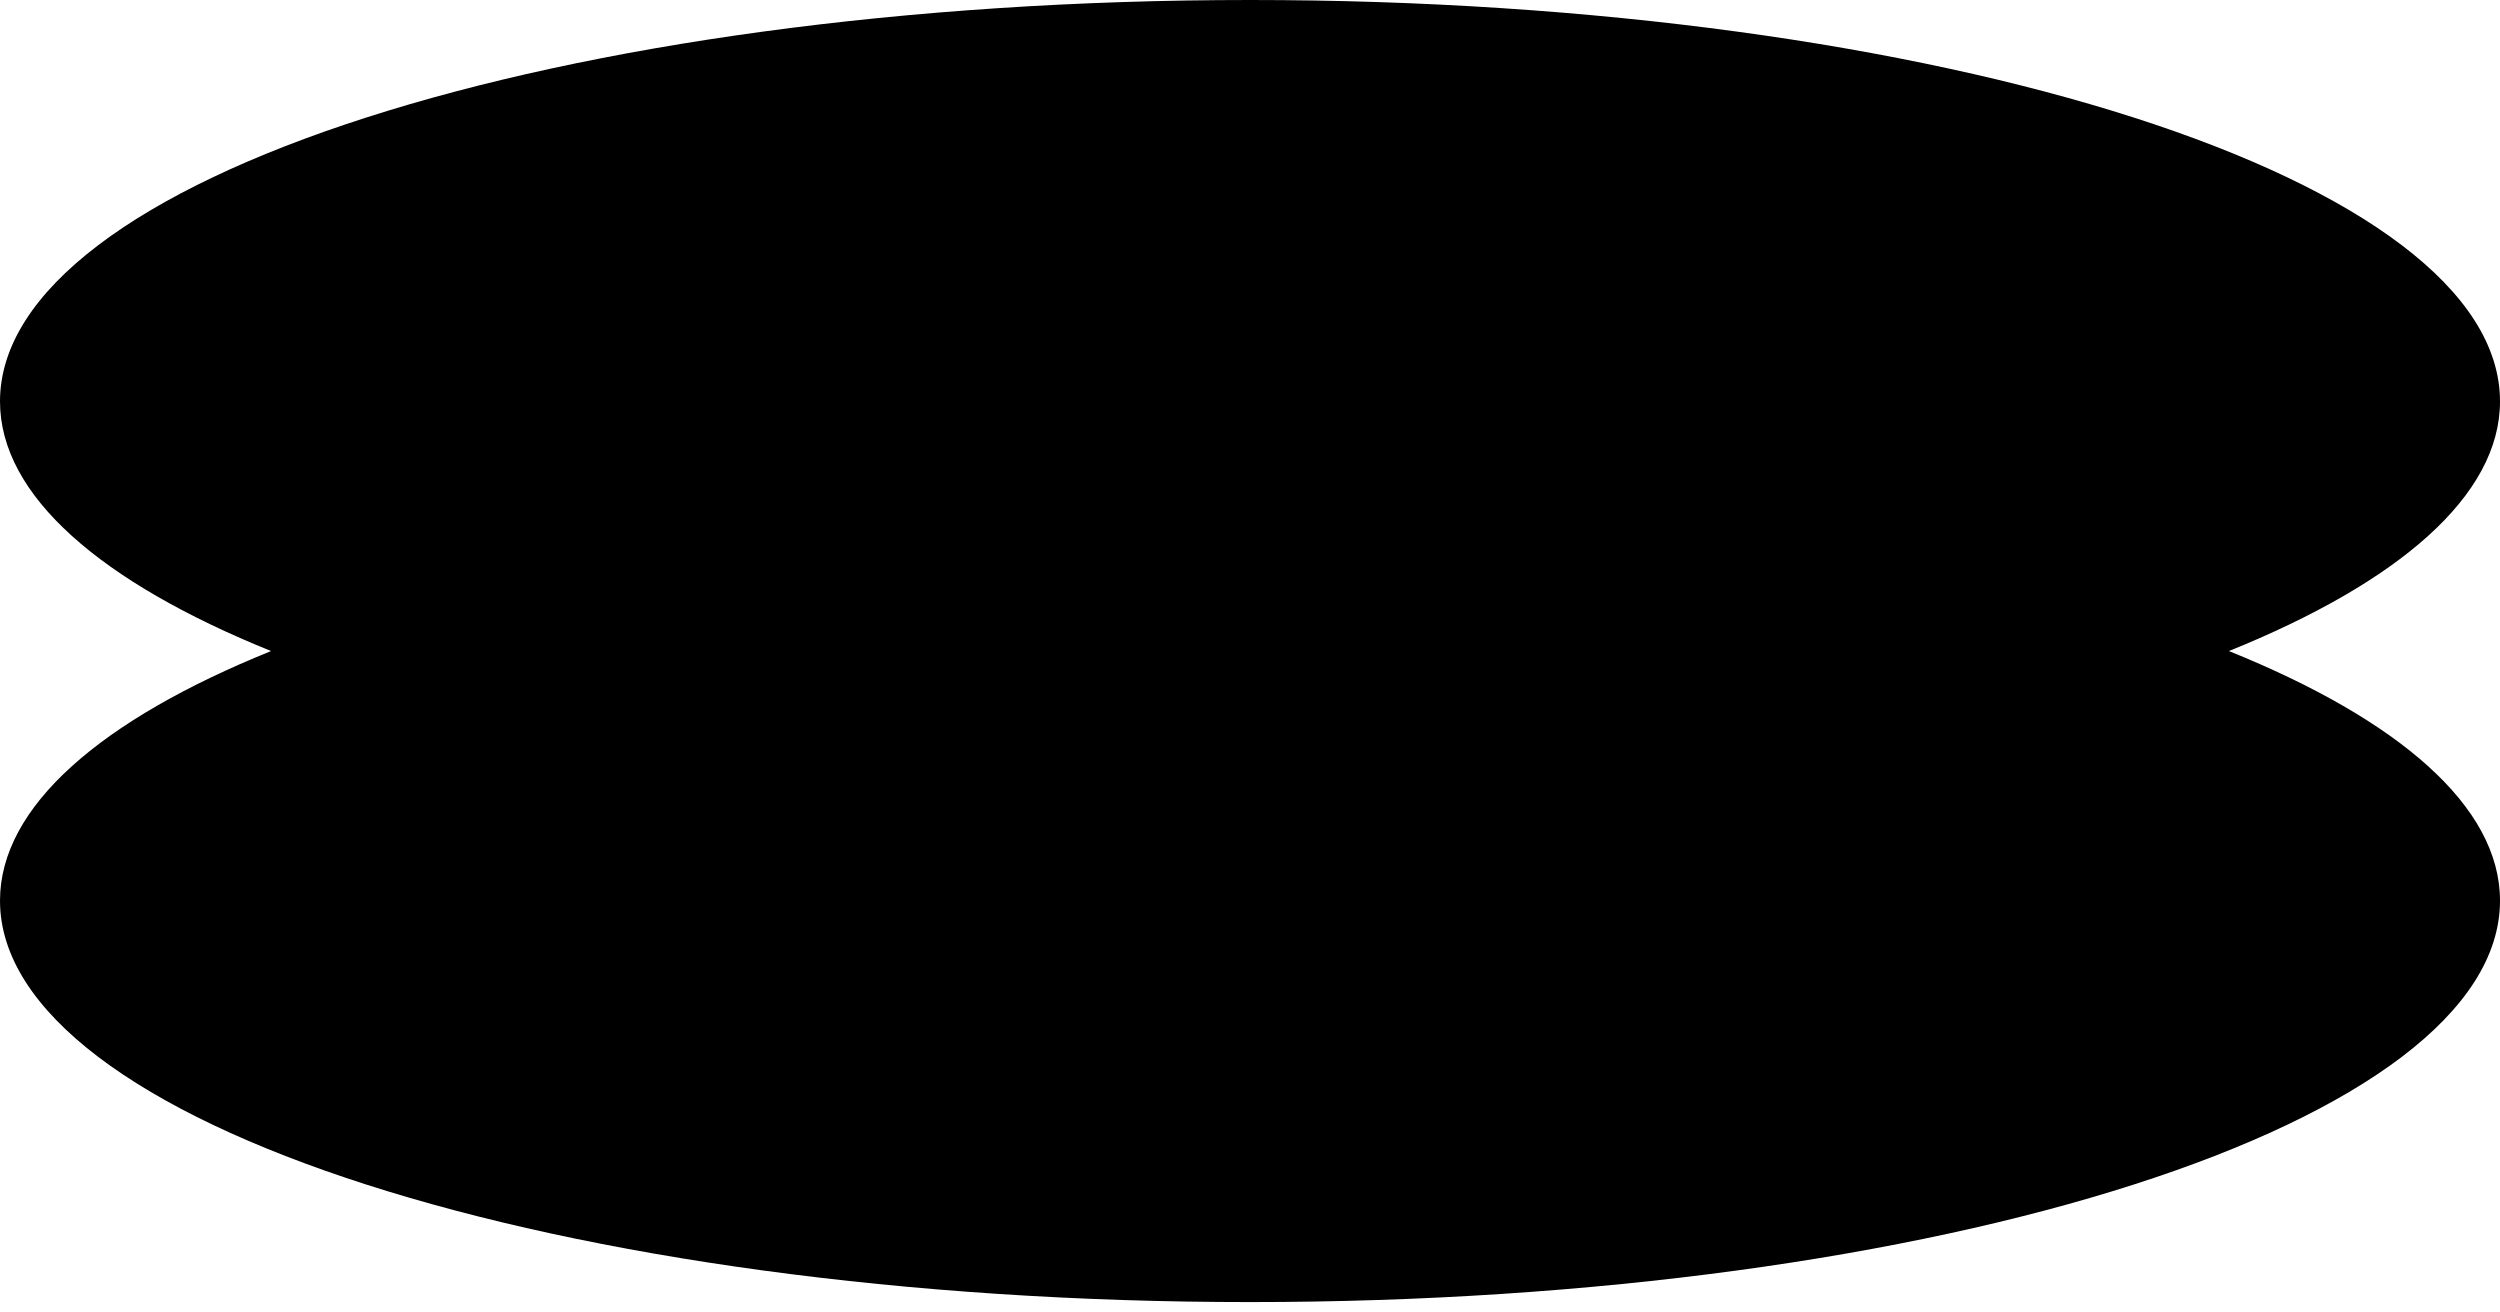
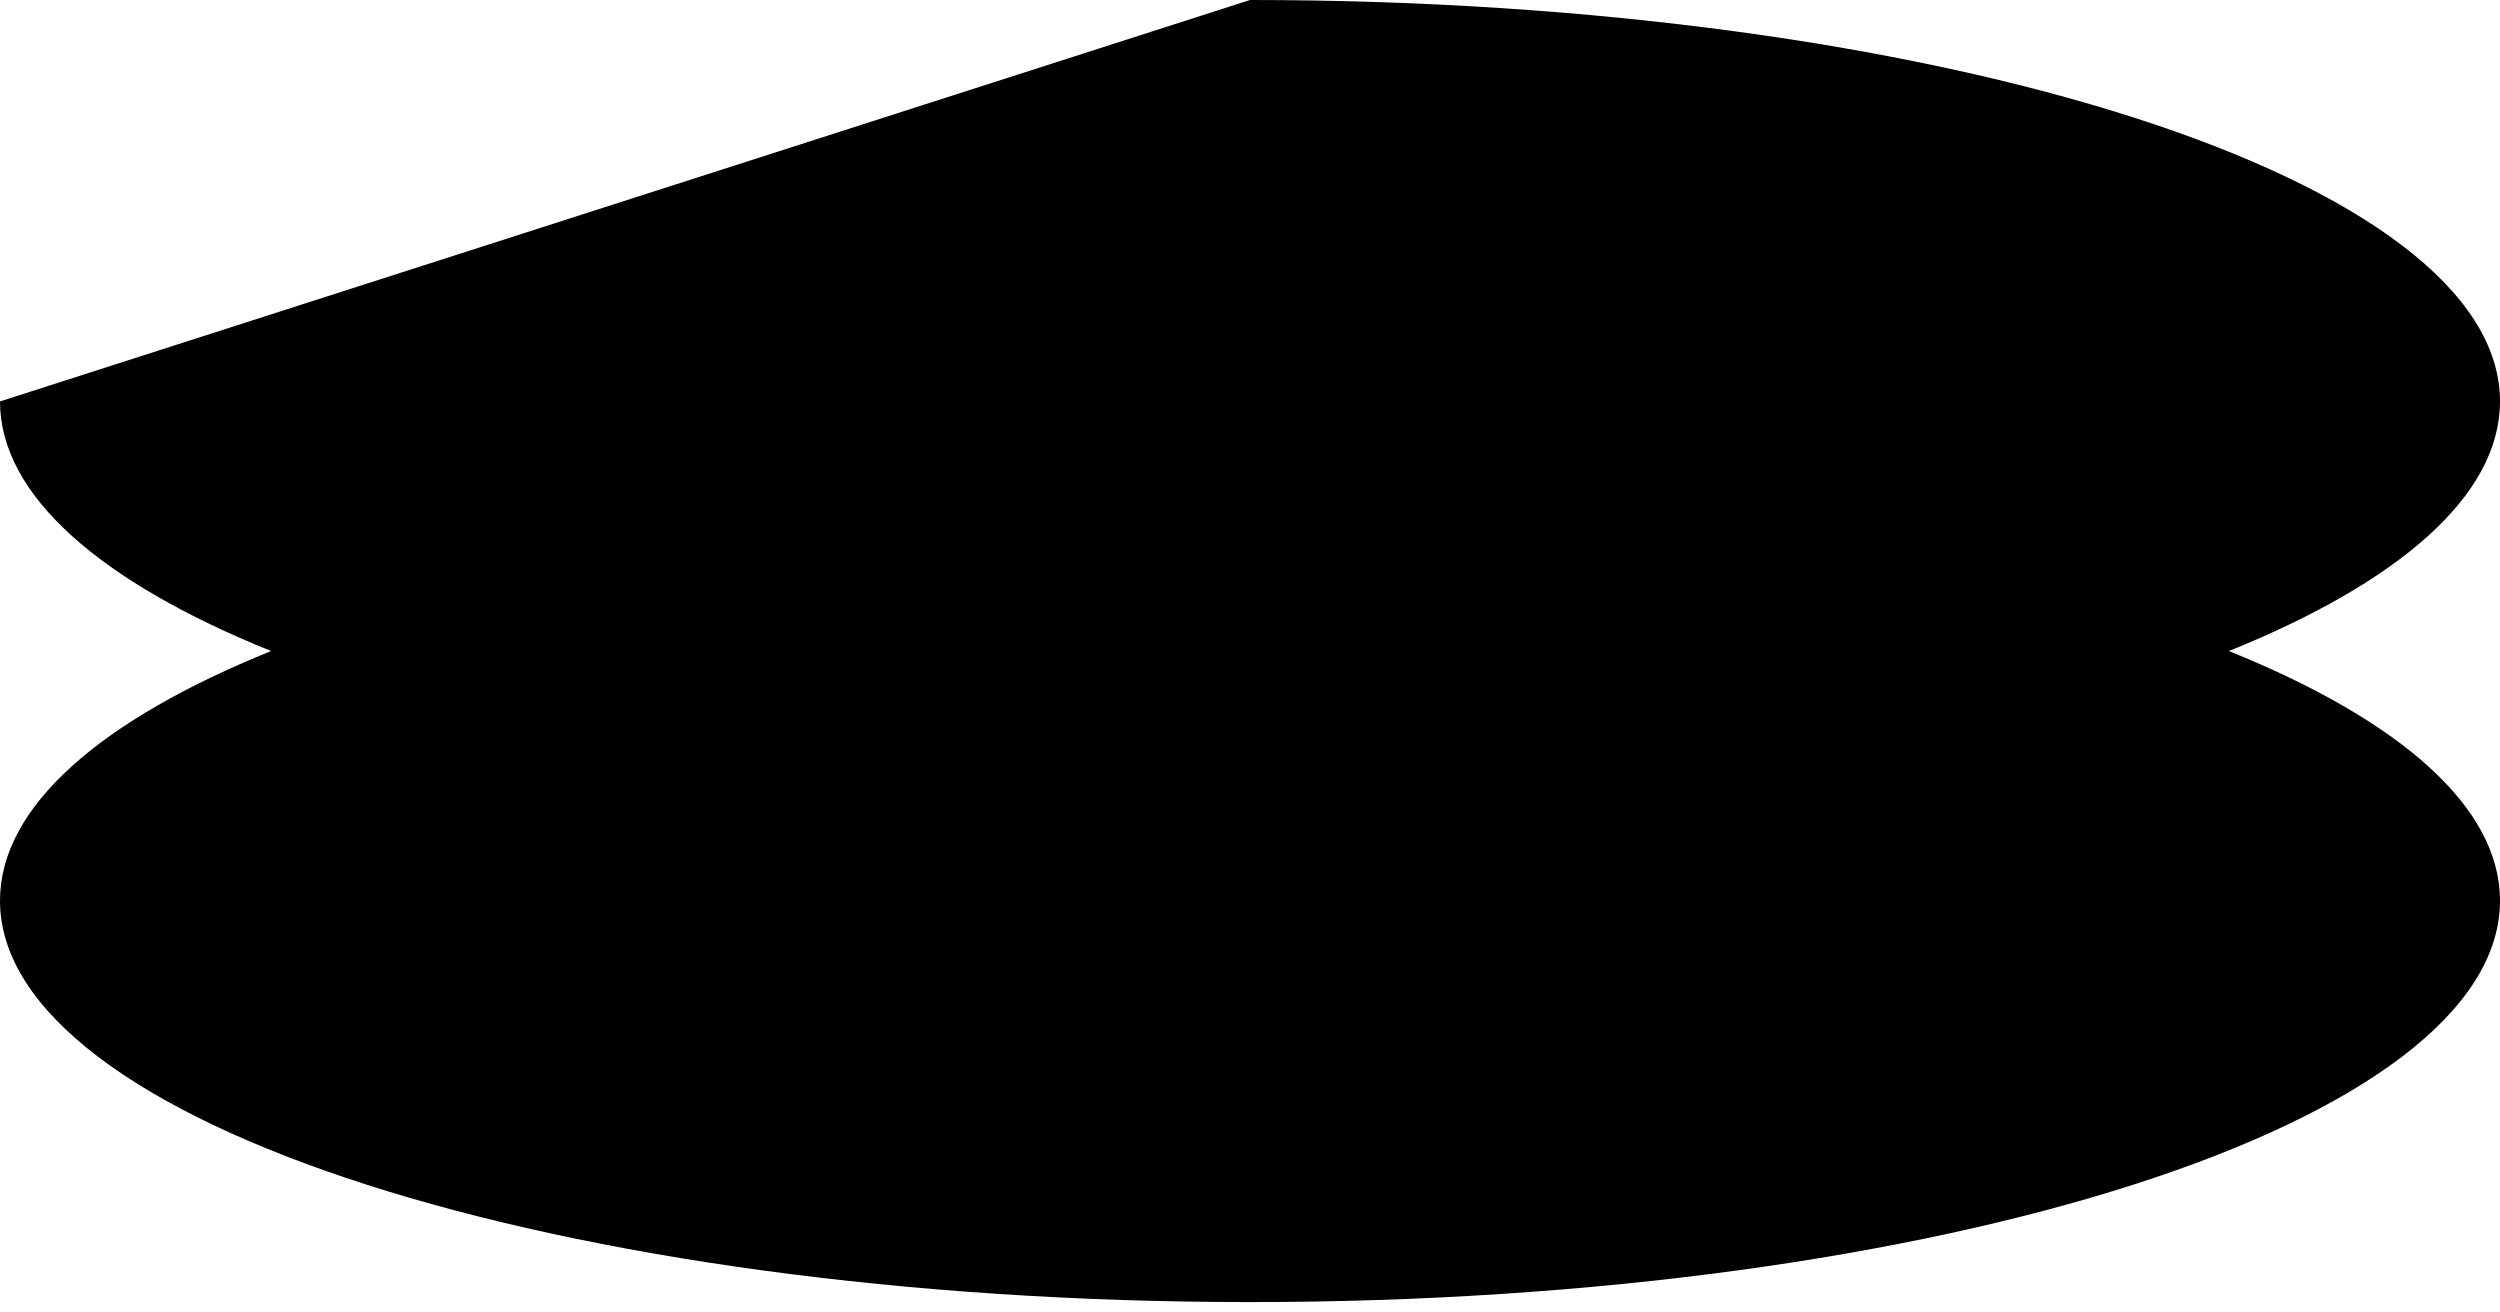
<svg xmlns="http://www.w3.org/2000/svg" width="160" height="84" viewBox="0 0 160 84" fill="none">
-   <path d="M80 0C124.183 0 160 11.503 160 25.691C160 31.73 153.511 37.281 142.65 41.667C153.511 46.053 160 51.603 160 57.643C160 71.831 124.183 83.333 80 83.333C35.818 83.333 0 71.831 0 57.643C0 51.604 6.489 46.053 17.349 41.667C6.489 37.281 0 31.73 0 25.691C0 11.503 35.817 1.09255e-05 80 0Z" fill="#E4FC89" style="fill:#E4FC89;fill:color(display-p3 0.894 0.988 0.537);fill-opacity:1;" />
-   <path d="M49.998 32.791C49.998 33.677 49.886 34.482 49.661 35.208C49.438 35.922 49.102 36.541 48.654 37.063C48.216 37.586 47.667 37.986 47.005 38.264C46.355 38.541 45.597 38.679 44.733 38.679C43.837 38.679 43.059 38.541 42.398 38.264C41.736 37.975 41.187 37.575 40.749 37.063C40.312 36.541 39.987 35.917 39.773 35.191C39.56 34.466 39.453 33.661 39.453 32.776C39.453 31.602 39.645 30.578 40.029 29.703C40.413 28.829 40.995 28.146 41.773 27.655C42.563 27.165 43.555 26.919 44.749 26.919C45.891 26.919 46.851 27.165 47.63 27.655C48.408 28.136 48.995 28.818 49.389 29.703C49.795 30.578 49.998 31.608 49.998 32.791ZM40.974 32.791C40.974 33.752 41.107 34.578 41.373 35.272C41.64 35.965 42.051 36.498 42.605 36.871C43.171 37.245 43.88 37.431 44.733 37.431C45.597 37.431 46.301 37.245 46.846 36.871C47.4 36.498 47.811 35.965 48.078 35.272C48.344 34.578 48.477 33.752 48.477 32.791C48.477 31.352 48.179 30.226 47.581 29.416C46.984 28.594 46.04 28.183 44.749 28.183C43.886 28.183 43.171 28.37 42.605 28.744C42.051 29.106 41.64 29.634 41.373 30.328C41.107 31.01 40.974 31.831 40.974 32.791ZM57.425 28.2C56.818 28.2 56.268 28.306 55.778 28.52C55.287 28.722 54.871 29.026 54.529 29.431C54.188 29.826 53.927 30.311 53.745 30.887C53.564 31.453 53.474 32.093 53.474 32.807C53.474 33.746 53.617 34.562 53.906 35.255C54.204 35.949 54.642 36.482 55.218 36.855C55.804 37.229 56.535 37.416 57.41 37.416C57.911 37.416 58.386 37.373 58.834 37.288C59.282 37.202 59.719 37.096 60.145 36.968V38.215C59.719 38.376 59.276 38.493 58.818 38.568C58.37 38.642 57.831 38.679 57.202 38.679C56.039 38.679 55.068 38.44 54.289 37.959C53.511 37.48 52.924 36.797 52.529 35.911C52.145 35.026 51.953 33.986 51.953 32.791C51.953 31.927 52.071 31.138 52.306 30.424C52.551 29.709 52.903 29.09 53.361 28.567C53.831 28.045 54.407 27.645 55.09 27.367C55.772 27.079 56.556 26.936 57.441 26.936C58.028 26.936 58.593 26.994 59.138 27.111C59.681 27.229 60.167 27.394 60.593 27.608L60.017 28.823C59.666 28.663 59.271 28.52 58.834 28.392C58.407 28.264 57.938 28.2 57.425 28.2ZM66.255 38.52H64.815V28.36H61.247V27.096H69.807V28.36H66.255V38.52ZM77.573 38.52L76.197 34.983H71.668L70.308 38.52H68.853L73.317 27.047H74.612L79.061 38.52H77.573ZM74.484 30.247C74.453 30.162 74.399 30.008 74.325 29.784C74.25 29.559 74.175 29.33 74.1 29.096C74.037 28.85 73.983 28.663 73.941 28.535C73.887 28.749 73.829 28.968 73.764 29.192C73.711 29.405 73.653 29.602 73.588 29.784C73.535 29.965 73.487 30.119 73.445 30.247L72.148 33.703H75.764L74.484 30.247ZM83.887 27.096C84.837 27.096 85.631 27.186 86.271 27.367C86.922 27.549 87.407 27.848 87.727 28.264C88.058 28.68 88.223 29.234 88.223 29.927C88.223 30.375 88.138 30.776 87.967 31.128C87.807 31.469 87.562 31.757 87.231 31.991C86.911 32.215 86.516 32.37 86.047 32.456V32.535C86.527 32.61 86.959 32.749 87.343 32.952C87.738 33.154 88.047 33.442 88.271 33.816C88.495 34.189 88.607 34.674 88.607 35.272C88.607 35.965 88.447 36.557 88.127 37.047C87.807 37.528 87.349 37.895 86.751 38.151C86.165 38.397 85.46 38.52 84.639 38.52H80.623V27.096H83.887ZM84.175 31.959C85.156 31.959 85.829 31.805 86.191 31.495C86.554 31.175 86.735 30.706 86.735 30.087C86.735 29.458 86.511 29.01 86.063 28.744C85.626 28.466 84.922 28.328 83.951 28.328H82.063V31.959H84.175ZM82.063 33.16V37.303H84.367C85.38 37.303 86.085 37.106 86.479 36.712C86.874 36.317 87.071 35.8 87.071 35.16C87.071 34.754 86.981 34.402 86.799 34.103C86.629 33.805 86.335 33.575 85.919 33.416C85.514 33.245 84.959 33.16 84.255 33.16H82.063ZM91.045 27.096H92.389V33.367C92.389 33.634 92.384 33.928 92.373 34.248C92.373 34.557 92.368 34.866 92.357 35.175C92.347 35.485 92.331 35.762 92.309 36.008C92.299 36.242 92.288 36.423 92.277 36.551H92.341L98.629 27.096H100.229V38.52H98.885V32.312C98.885 32.023 98.891 31.714 98.901 31.384C98.912 31.042 98.923 30.717 98.933 30.407C98.955 30.087 98.971 29.805 98.981 29.559C98.992 29.314 99.003 29.133 99.013 29.015H98.949L92.645 38.52H91.045V27.096ZM106.927 38.52H105.487V28.36H101.919V27.096H110.479V28.36H106.927V38.52ZM112.201 38.52V27.096H113.641V31.927H115.785C116.852 31.927 117.7 32.072 118.329 32.359C118.959 32.648 119.412 33.037 119.689 33.528C119.967 34.018 120.105 34.568 120.105 35.175C120.105 35.847 119.951 36.434 119.641 36.935C119.343 37.437 118.889 37.826 118.281 38.103C117.673 38.381 116.9 38.52 115.961 38.52H112.201ZM115.817 37.288C116.745 37.288 117.444 37.117 117.913 36.776C118.383 36.423 118.617 35.89 118.617 35.175C118.617 34.685 118.5 34.295 118.265 34.008C118.041 33.709 117.705 33.495 117.257 33.367C116.82 33.239 116.271 33.175 115.609 33.175H113.641V37.288H115.817ZM57.938 45.767C57.938 46.546 57.692 47.165 57.202 47.623C56.711 48.072 56.055 48.359 55.234 48.487V48.551C56.194 48.679 56.924 48.978 57.426 49.447C57.927 49.917 58.178 50.53 58.178 51.288C58.178 51.959 58.007 52.551 57.666 53.063C57.324 53.565 56.812 53.959 56.13 54.248C55.447 54.535 54.594 54.679 53.57 54.679C52.951 54.679 52.359 54.632 51.794 54.535C51.239 54.45 50.722 54.29 50.242 54.056V52.743C50.572 52.904 50.924 53.042 51.298 53.16C51.682 53.266 52.066 53.352 52.45 53.416C52.834 53.469 53.202 53.495 53.554 53.495C54.578 53.495 55.351 53.303 55.874 52.919C56.407 52.535 56.674 51.992 56.674 51.288C56.674 50.562 56.364 50.034 55.746 49.703C55.127 49.373 54.263 49.208 53.154 49.208H51.522V48.008H53.074C53.831 48.008 54.455 47.922 54.946 47.752C55.447 47.581 55.82 47.341 56.066 47.032C56.322 46.712 56.45 46.338 56.45 45.911C56.45 45.336 56.236 44.893 55.81 44.584C55.383 44.274 54.828 44.12 54.146 44.12C53.431 44.12 52.834 44.21 52.354 44.392C51.884 44.573 51.426 44.807 50.978 45.096L50.29 44.12C50.588 43.895 50.93 43.698 51.314 43.528C51.708 43.346 52.146 43.202 52.626 43.096C53.106 42.989 53.618 42.935 54.162 42.935C54.983 42.935 55.671 43.058 56.226 43.303C56.791 43.549 57.218 43.885 57.506 44.312C57.794 44.727 57.938 45.213 57.938 45.767ZM67.76 54.52L66.384 50.983H61.856L60.496 54.52H59.04L63.504 43.047H64.8L69.248 54.52H67.76ZM64.672 46.248C64.64 46.162 64.587 46.008 64.512 45.783C64.437 45.559 64.363 45.33 64.288 45.096C64.224 44.85 64.171 44.663 64.128 44.535C64.075 44.749 64.016 44.968 63.952 45.191C63.899 45.405 63.84 45.602 63.776 45.783C63.723 45.965 63.675 46.12 63.632 46.248L62.336 49.703H65.952L64.672 46.248ZM74.251 49.783L71.291 54.52H69.611L72.811 49.528C72.405 49.389 72.021 49.197 71.659 48.952C71.307 48.706 71.019 48.37 70.795 47.944C70.571 47.517 70.459 46.968 70.459 46.295C70.459 45.261 70.816 44.471 71.531 43.928C72.245 43.373 73.312 43.096 74.731 43.096H77.931V54.52H76.491V49.783H74.251ZM74.763 44.328C74.155 44.328 73.643 44.397 73.227 44.535C72.811 44.674 72.491 44.893 72.267 45.191C72.053 45.49 71.947 45.88 71.947 46.359C71.947 47.063 72.181 47.608 72.651 47.992C73.12 48.376 73.845 48.568 74.827 48.568H76.491V44.328H74.763ZM84.293 43.096C85.243 43.096 86.037 43.186 86.677 43.367C87.328 43.549 87.814 43.847 88.133 44.264C88.464 44.679 88.629 45.234 88.629 45.928C88.629 46.376 88.544 46.776 88.374 47.127C88.213 47.469 87.968 47.757 87.638 47.992C87.317 48.215 86.923 48.37 86.454 48.456V48.535C86.933 48.61 87.365 48.749 87.749 48.952C88.144 49.154 88.454 49.442 88.677 49.816C88.901 50.189 89.013 50.674 89.013 51.272C89.013 51.965 88.853 52.557 88.534 53.047C88.213 53.528 87.755 53.895 87.157 54.151C86.571 54.397 85.867 54.52 85.046 54.52H81.029V43.096H84.293ZM84.582 47.959C85.563 47.959 86.235 47.805 86.597 47.495C86.96 47.175 87.141 46.706 87.141 46.087C87.141 45.458 86.918 45.01 86.469 44.743C86.032 44.466 85.328 44.328 84.358 44.328H82.469V47.959H84.582ZM82.469 49.16V53.303H84.773C85.787 53.303 86.491 53.106 86.885 52.712C87.28 52.317 87.478 51.8 87.478 51.16C87.478 50.754 87.387 50.402 87.206 50.103C87.035 49.805 86.742 49.575 86.326 49.416C85.92 49.245 85.365 49.16 84.662 49.16H82.469ZM99.772 54.52H98.044L92.876 48.727V54.52H91.436V43.096H92.876V48.632L97.916 43.096H99.548L94.588 48.648L99.772 54.52ZM106.11 51.272C105.769 52.029 105.422 52.663 105.07 53.175C104.729 53.677 104.324 54.056 103.854 54.312C103.385 54.557 102.788 54.679 102.062 54.679C101.764 54.679 101.481 54.658 101.214 54.615C100.958 54.573 100.724 54.514 100.51 54.44V53.016C100.724 53.111 100.953 53.191 101.198 53.255C101.444 53.309 101.7 53.336 101.966 53.336C102.361 53.336 102.697 53.282 102.974 53.175C103.262 53.058 103.513 52.871 103.726 52.615C103.95 52.359 104.158 52.018 104.35 51.592L99.95 43.096H101.534L104.718 49.383C104.761 49.458 104.804 49.549 104.846 49.656C104.889 49.752 104.932 49.853 104.974 49.959C105.028 50.066 105.07 50.167 105.102 50.264H105.166C105.198 50.189 105.23 50.103 105.262 50.008C105.305 49.901 105.342 49.8 105.374 49.703C105.417 49.597 105.454 49.506 105.486 49.431L108.238 43.096H109.758L106.11 51.272Z" fill="black" style="fill:black;fill-opacity:1;" />
+   <path d="M80 0C124.183 0 160 11.503 160 25.691C160 31.73 153.511 37.281 142.65 41.667C153.511 46.053 160 51.603 160 57.643C160 71.831 124.183 83.333 80 83.333C35.818 83.333 0 71.831 0 57.643C0 51.604 6.489 46.053 17.349 41.667C6.489 37.281 0 31.73 0 25.691Z" fill="#E4FC89" style="fill:#E4FC89;fill:color(display-p3 0.894 0.988 0.537);fill-opacity:1;" />
</svg>